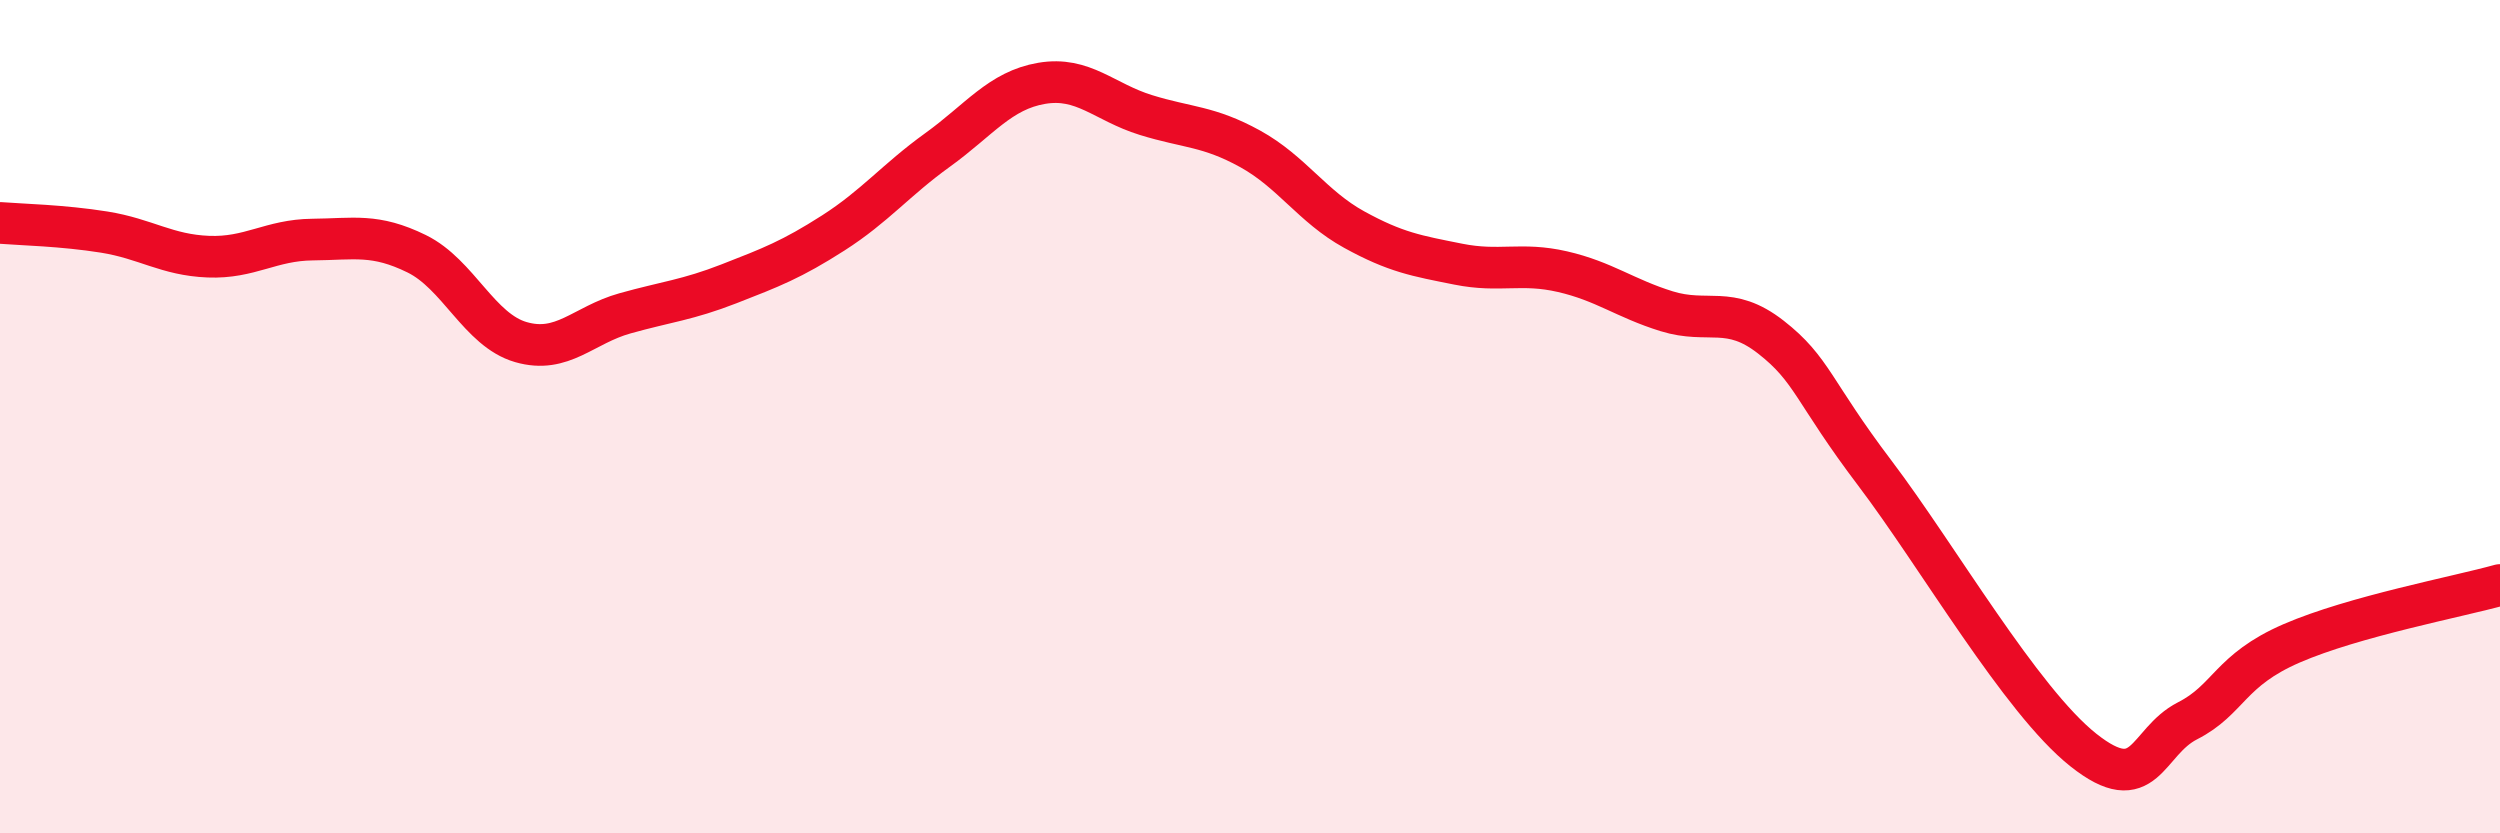
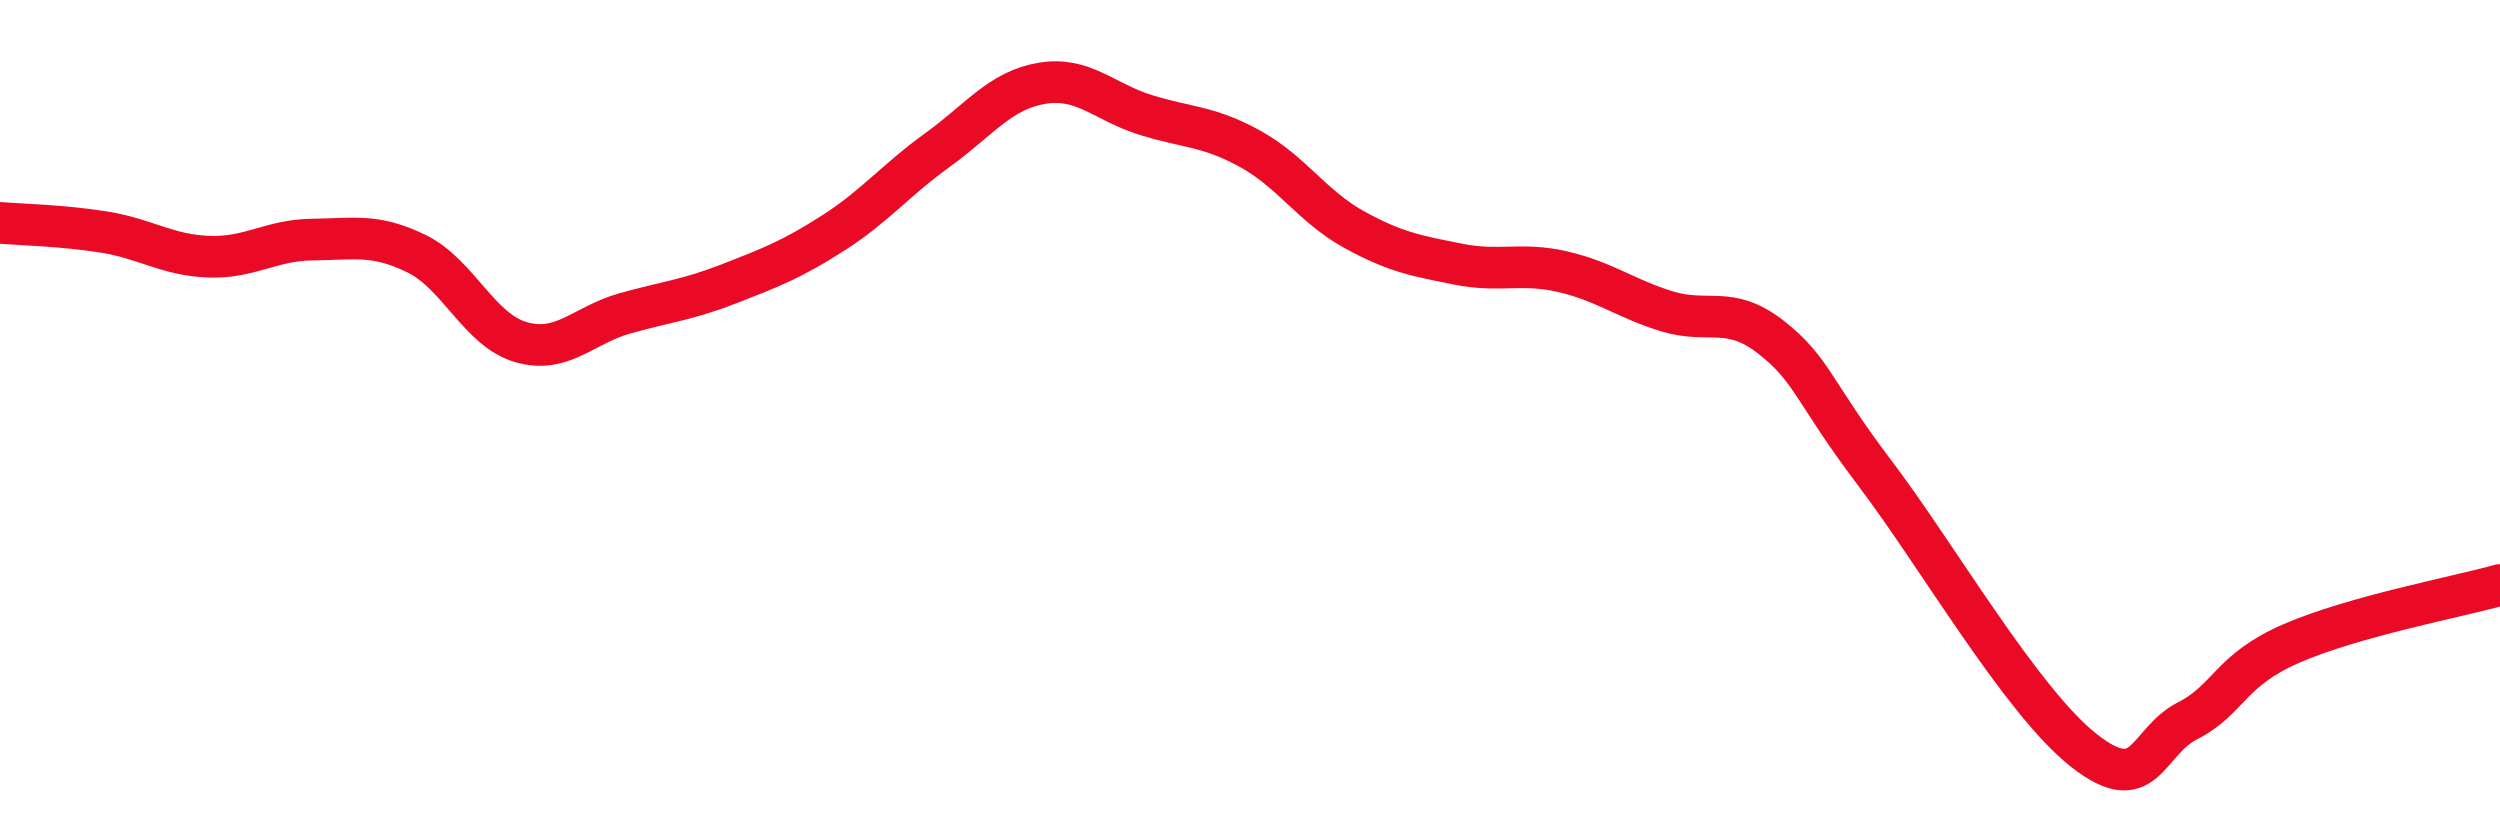
<svg xmlns="http://www.w3.org/2000/svg" width="60" height="20" viewBox="0 0 60 20">
-   <path d="M 0,5.35 C 0.5,5.39 1.5,5.41 2.5,5.57 C 3.5,5.73 4,6.12 5,6.16 C 6,6.2 6.5,5.76 7.5,5.75 C 8.5,5.74 9,5.6 10,6.09 C 11,6.58 11.5,7.92 12.5,8.21 C 13.5,8.5 14,7.8 15,7.52 C 16,7.24 16.5,7.2 17.5,6.81 C 18.5,6.42 19,6.23 20,5.59 C 21,4.95 21.5,4.32 22.5,3.6 C 23.5,2.88 24,2.17 25,2 C 26,1.83 26.5,2.45 27.5,2.76 C 28.5,3.07 29,3.02 30,3.57 C 31,4.12 31.5,4.96 32.5,5.51 C 33.5,6.06 34,6.14 35,6.34 C 36,6.54 36.5,6.29 37.5,6.52 C 38.5,6.75 39,7.16 40,7.47 C 41,7.78 41.5,7.31 42.5,8.09 C 43.5,8.87 43.5,9.38 45,11.36 C 46.5,13.34 48.5,16.81 50,18 C 51.5,19.19 51.5,17.81 52.5,17.3 C 53.5,16.79 53.5,16.09 55,15.44 C 56.5,14.79 59,14.32 60,14.04L60 20L0 20Z" fill="#EB0A25" opacity="0.1" stroke-linecap="round" stroke-linejoin="round" />
  <path d="M 0,5.35 C 0.5,5.39 1.5,5.41 2.5,5.57 C 3.5,5.73 4,6.12 5,6.16 C 6,6.2 6.5,5.76 7.5,5.75 C 8.5,5.74 9,5.6 10,6.09 C 11,6.58 11.5,7.92 12.5,8.21 C 13.5,8.5 14,7.8 15,7.52 C 16,7.24 16.5,7.2 17.5,6.81 C 18.5,6.42 19,6.23 20,5.59 C 21,4.95 21.5,4.32 22.5,3.6 C 23.5,2.88 24,2.17 25,2 C 26,1.83 26.5,2.45 27.5,2.76 C 28.5,3.07 29,3.02 30,3.57 C 31,4.12 31.5,4.96 32.5,5.51 C 33.5,6.06 34,6.14 35,6.34 C 36,6.54 36.5,6.29 37.5,6.52 C 38.5,6.75 39,7.16 40,7.47 C 41,7.78 41.5,7.31 42.5,8.09 C 43.5,8.87 43.5,9.38 45,11.36 C 46.5,13.34 48.5,16.81 50,18 C 51.5,19.19 51.5,17.81 52.5,17.3 C 53.5,16.79 53.5,16.09 55,15.44 C 56.5,14.79 59,14.32 60,14.04" stroke="#EB0A25" stroke-width="1" fill="none" stroke-linecap="round" stroke-linejoin="round" />
</svg>